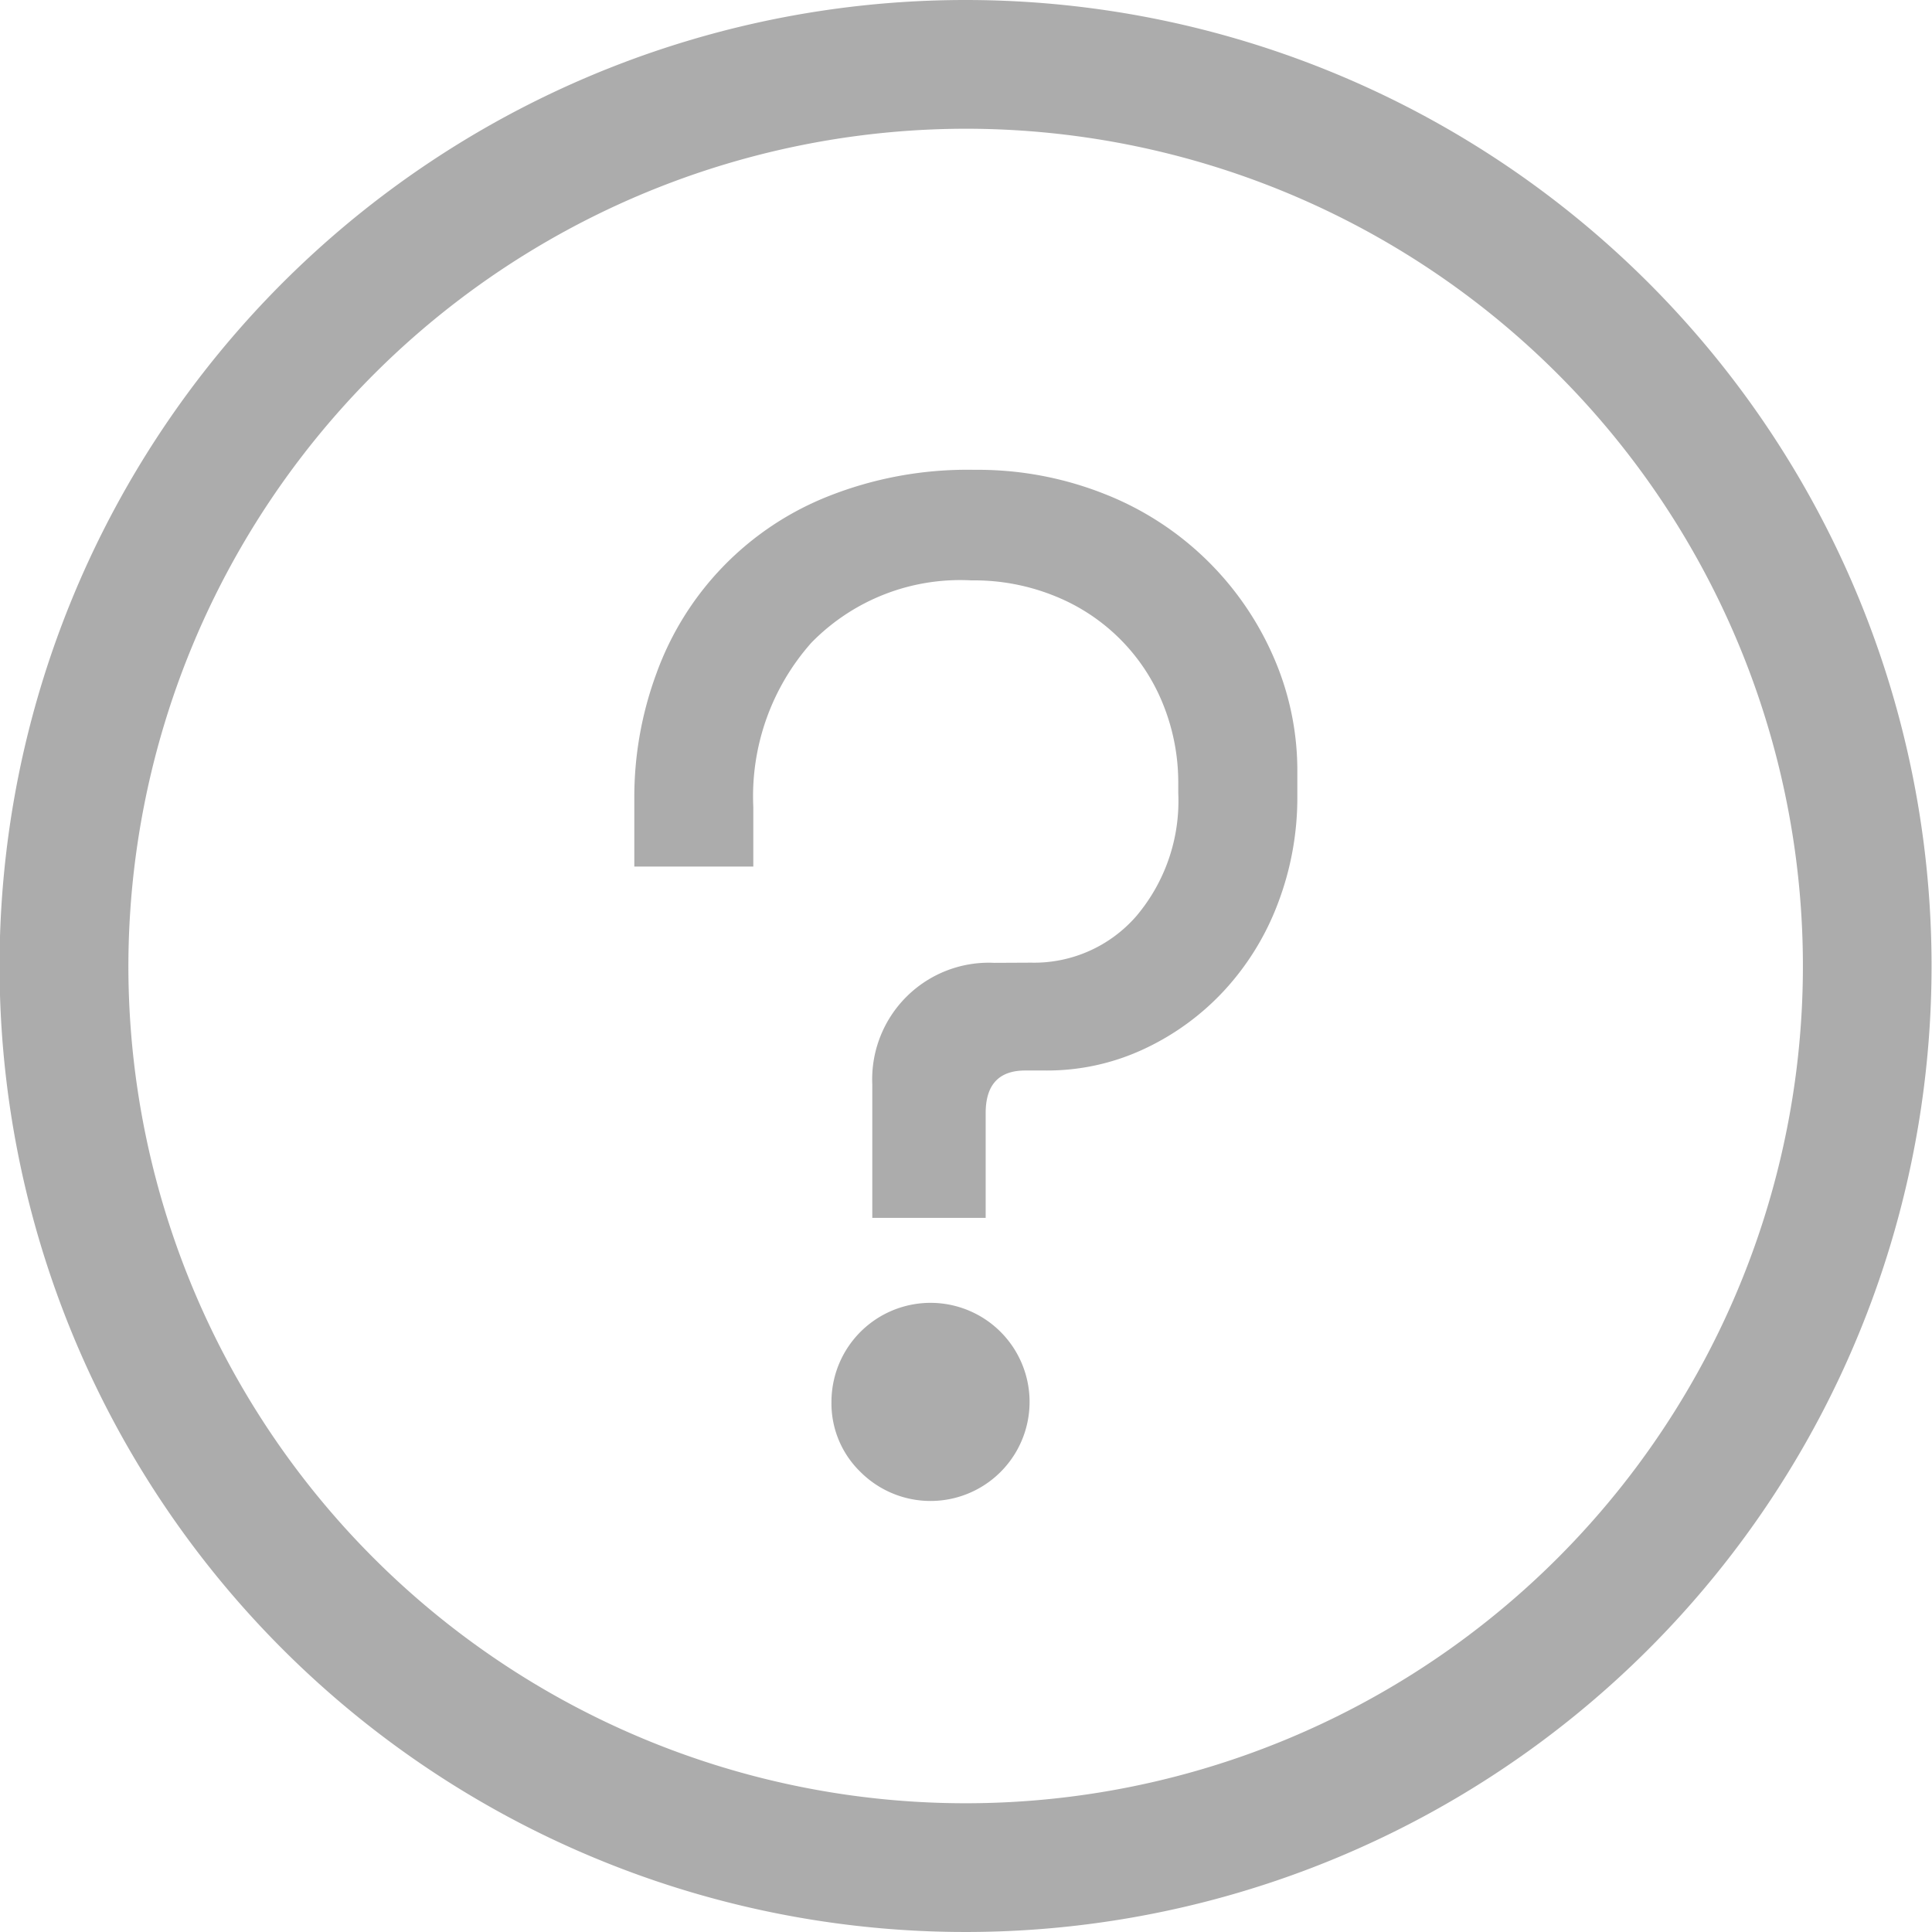
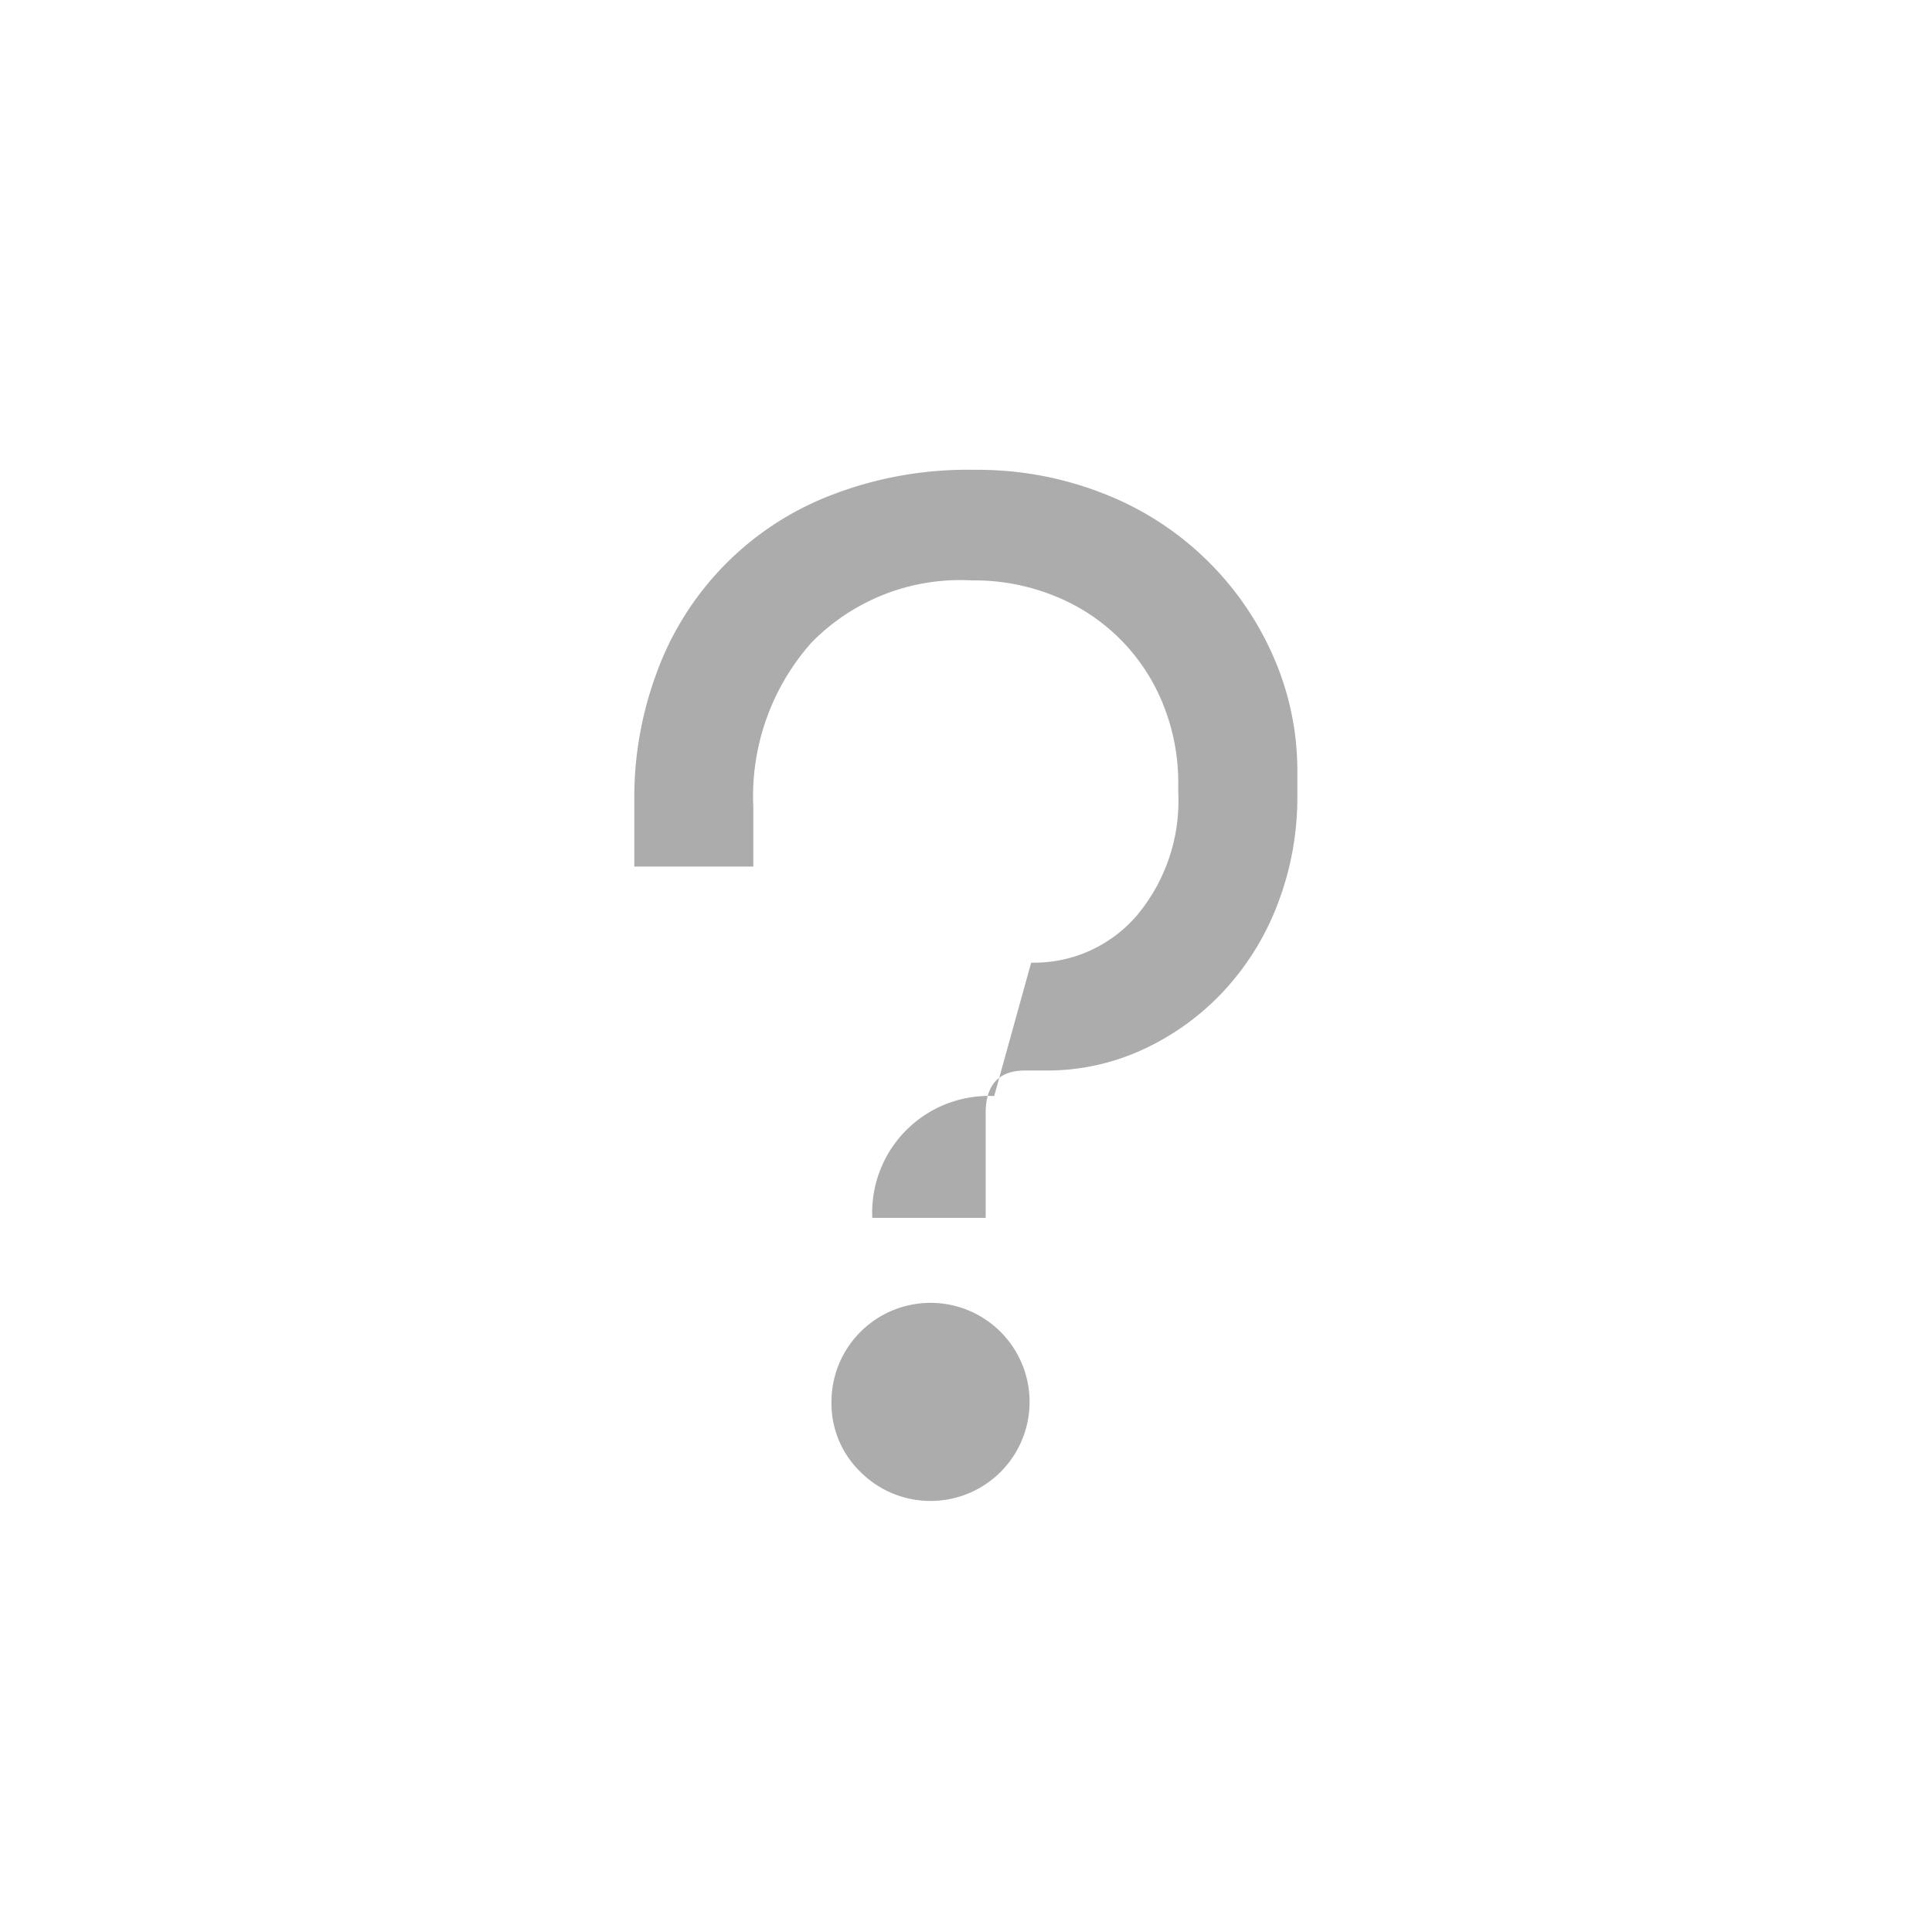
<svg xmlns="http://www.w3.org/2000/svg" height=".306in" viewBox="0 0 22 22" width=".306in">
  <g fill="#acacac" transform="translate(-301.905 -186.116)">
-     <path d="m312.9 187.582a9.534 9.534 0 1 1 -9.533 9.534 9.545 9.545 0 0 1 9.533-9.534m0-1.466a11 11 0 1 0 11 11 11 11 0 0 0 -11-11z" />
-     <path d="m313.647 197.078a1.542 1.542 0 0 0 1.2-.533 2.029 2.029 0 0 0 .475-1.4v-.1a2.382 2.382 0 0 0 -.169-.9 2.213 2.213 0 0 0 -1.218-1.234 2.443 2.443 0 0 0 -.968-.186 2.368 2.368 0 0 0 -1.823.71 2.635 2.635 0 0 0 -.661 1.871v.678h-1.355v-.774a4.063 4.063 0 0 1 .25-1.42 3.417 3.417 0 0 1 1.944-2.017 4.29 4.29 0 0 1 1.678-.307 3.911 3.911 0 0 1 1.483.275 3.487 3.487 0 0 1 1.92 1.847 3.223 3.223 0 0 1 .275 1.315v.291a3.373 3.373 0 0 1 -.218 1.2 3.044 3.044 0 0 1 -.606.992 2.929 2.929 0 0 1 -.911.67 2.6 2.6 0 0 1 -1.137.25h-.226c-.3 0-.451.161-.451.485v1.193h-1.291v-1.517a1.328 1.328 0 0 1 1.388-1.387zm-2.274 5a1.128 1.128 0 1 1 .331.8 1.086 1.086 0 0 1 -.331-.798z" />
+     <path d="m313.647 197.078a1.542 1.542 0 0 0 1.2-.533 2.029 2.029 0 0 0 .475-1.4v-.1a2.382 2.382 0 0 0 -.169-.9 2.213 2.213 0 0 0 -1.218-1.234 2.443 2.443 0 0 0 -.968-.186 2.368 2.368 0 0 0 -1.823.71 2.635 2.635 0 0 0 -.661 1.871v.678h-1.355v-.774a4.063 4.063 0 0 1 .25-1.42 3.417 3.417 0 0 1 1.944-2.017 4.29 4.29 0 0 1 1.678-.307 3.911 3.911 0 0 1 1.483.275 3.487 3.487 0 0 1 1.92 1.847 3.223 3.223 0 0 1 .275 1.315v.291a3.373 3.373 0 0 1 -.218 1.2 3.044 3.044 0 0 1 -.606.992 2.929 2.929 0 0 1 -.911.67 2.6 2.6 0 0 1 -1.137.25h-.226c-.3 0-.451.161-.451.485v1.193h-1.291a1.328 1.328 0 0 1 1.388-1.387zm-2.274 5a1.128 1.128 0 1 1 .331.8 1.086 1.086 0 0 1 -.331-.798z" />
  </g>
</svg>